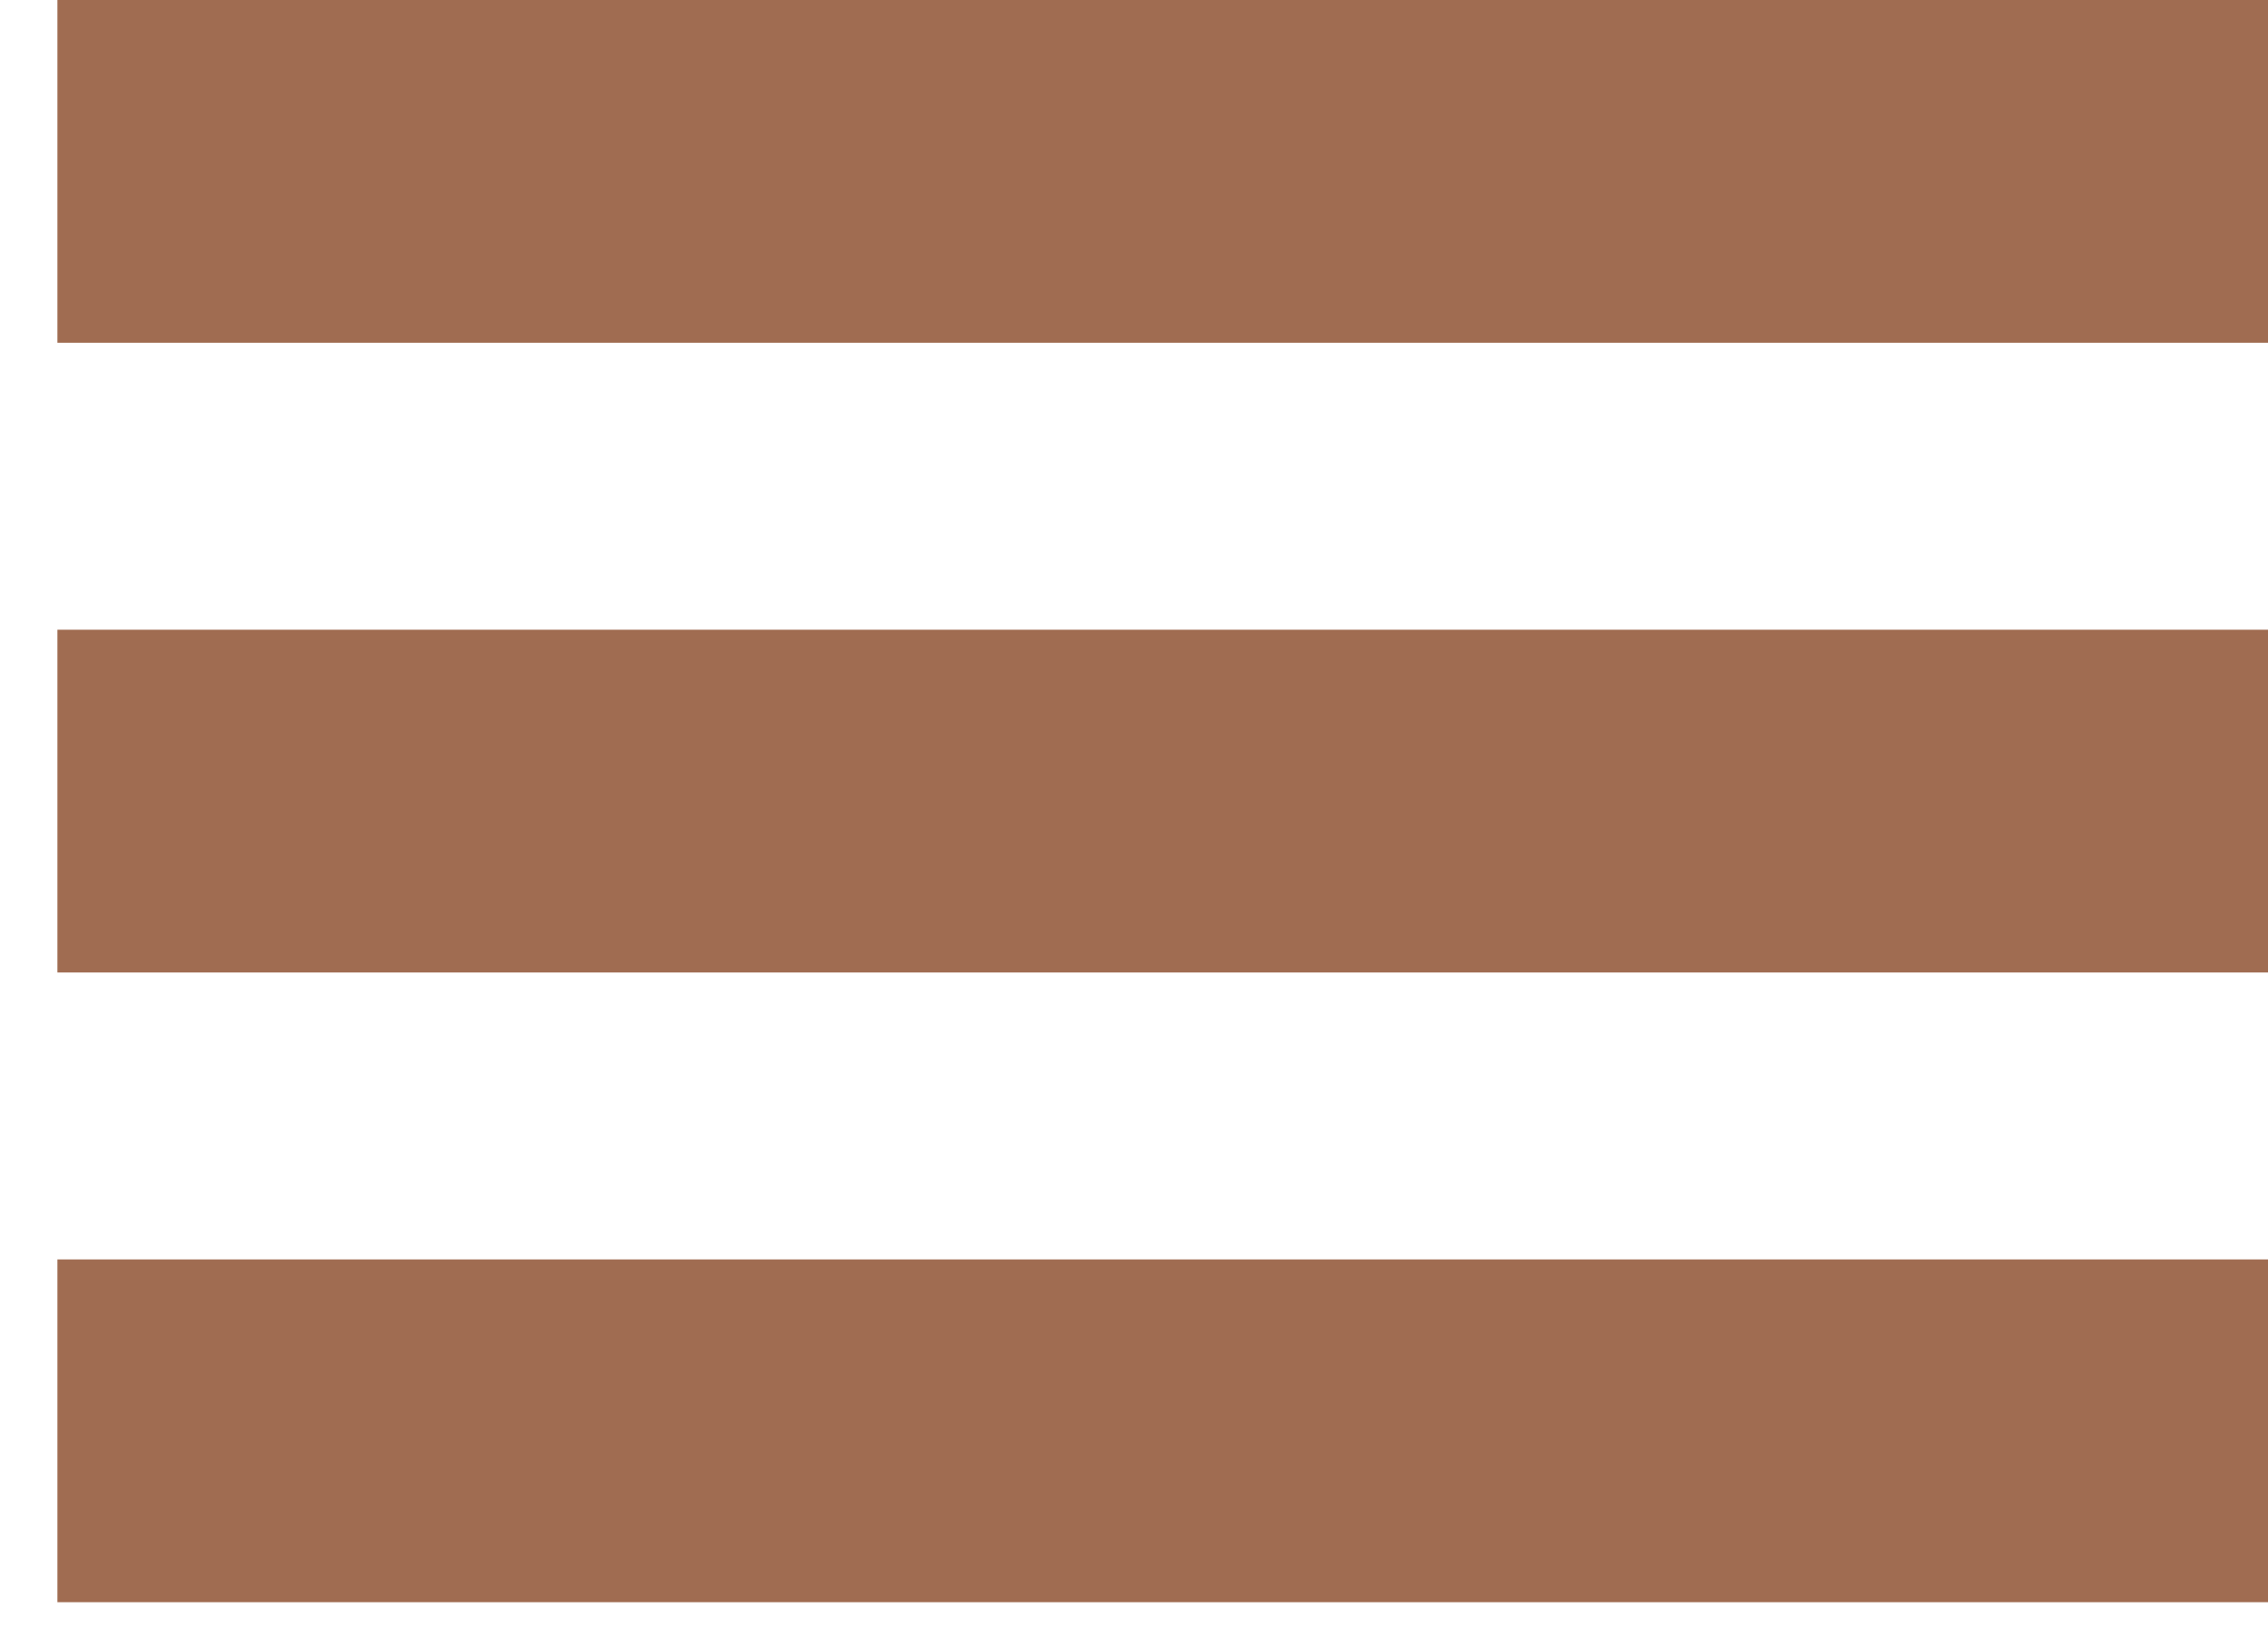
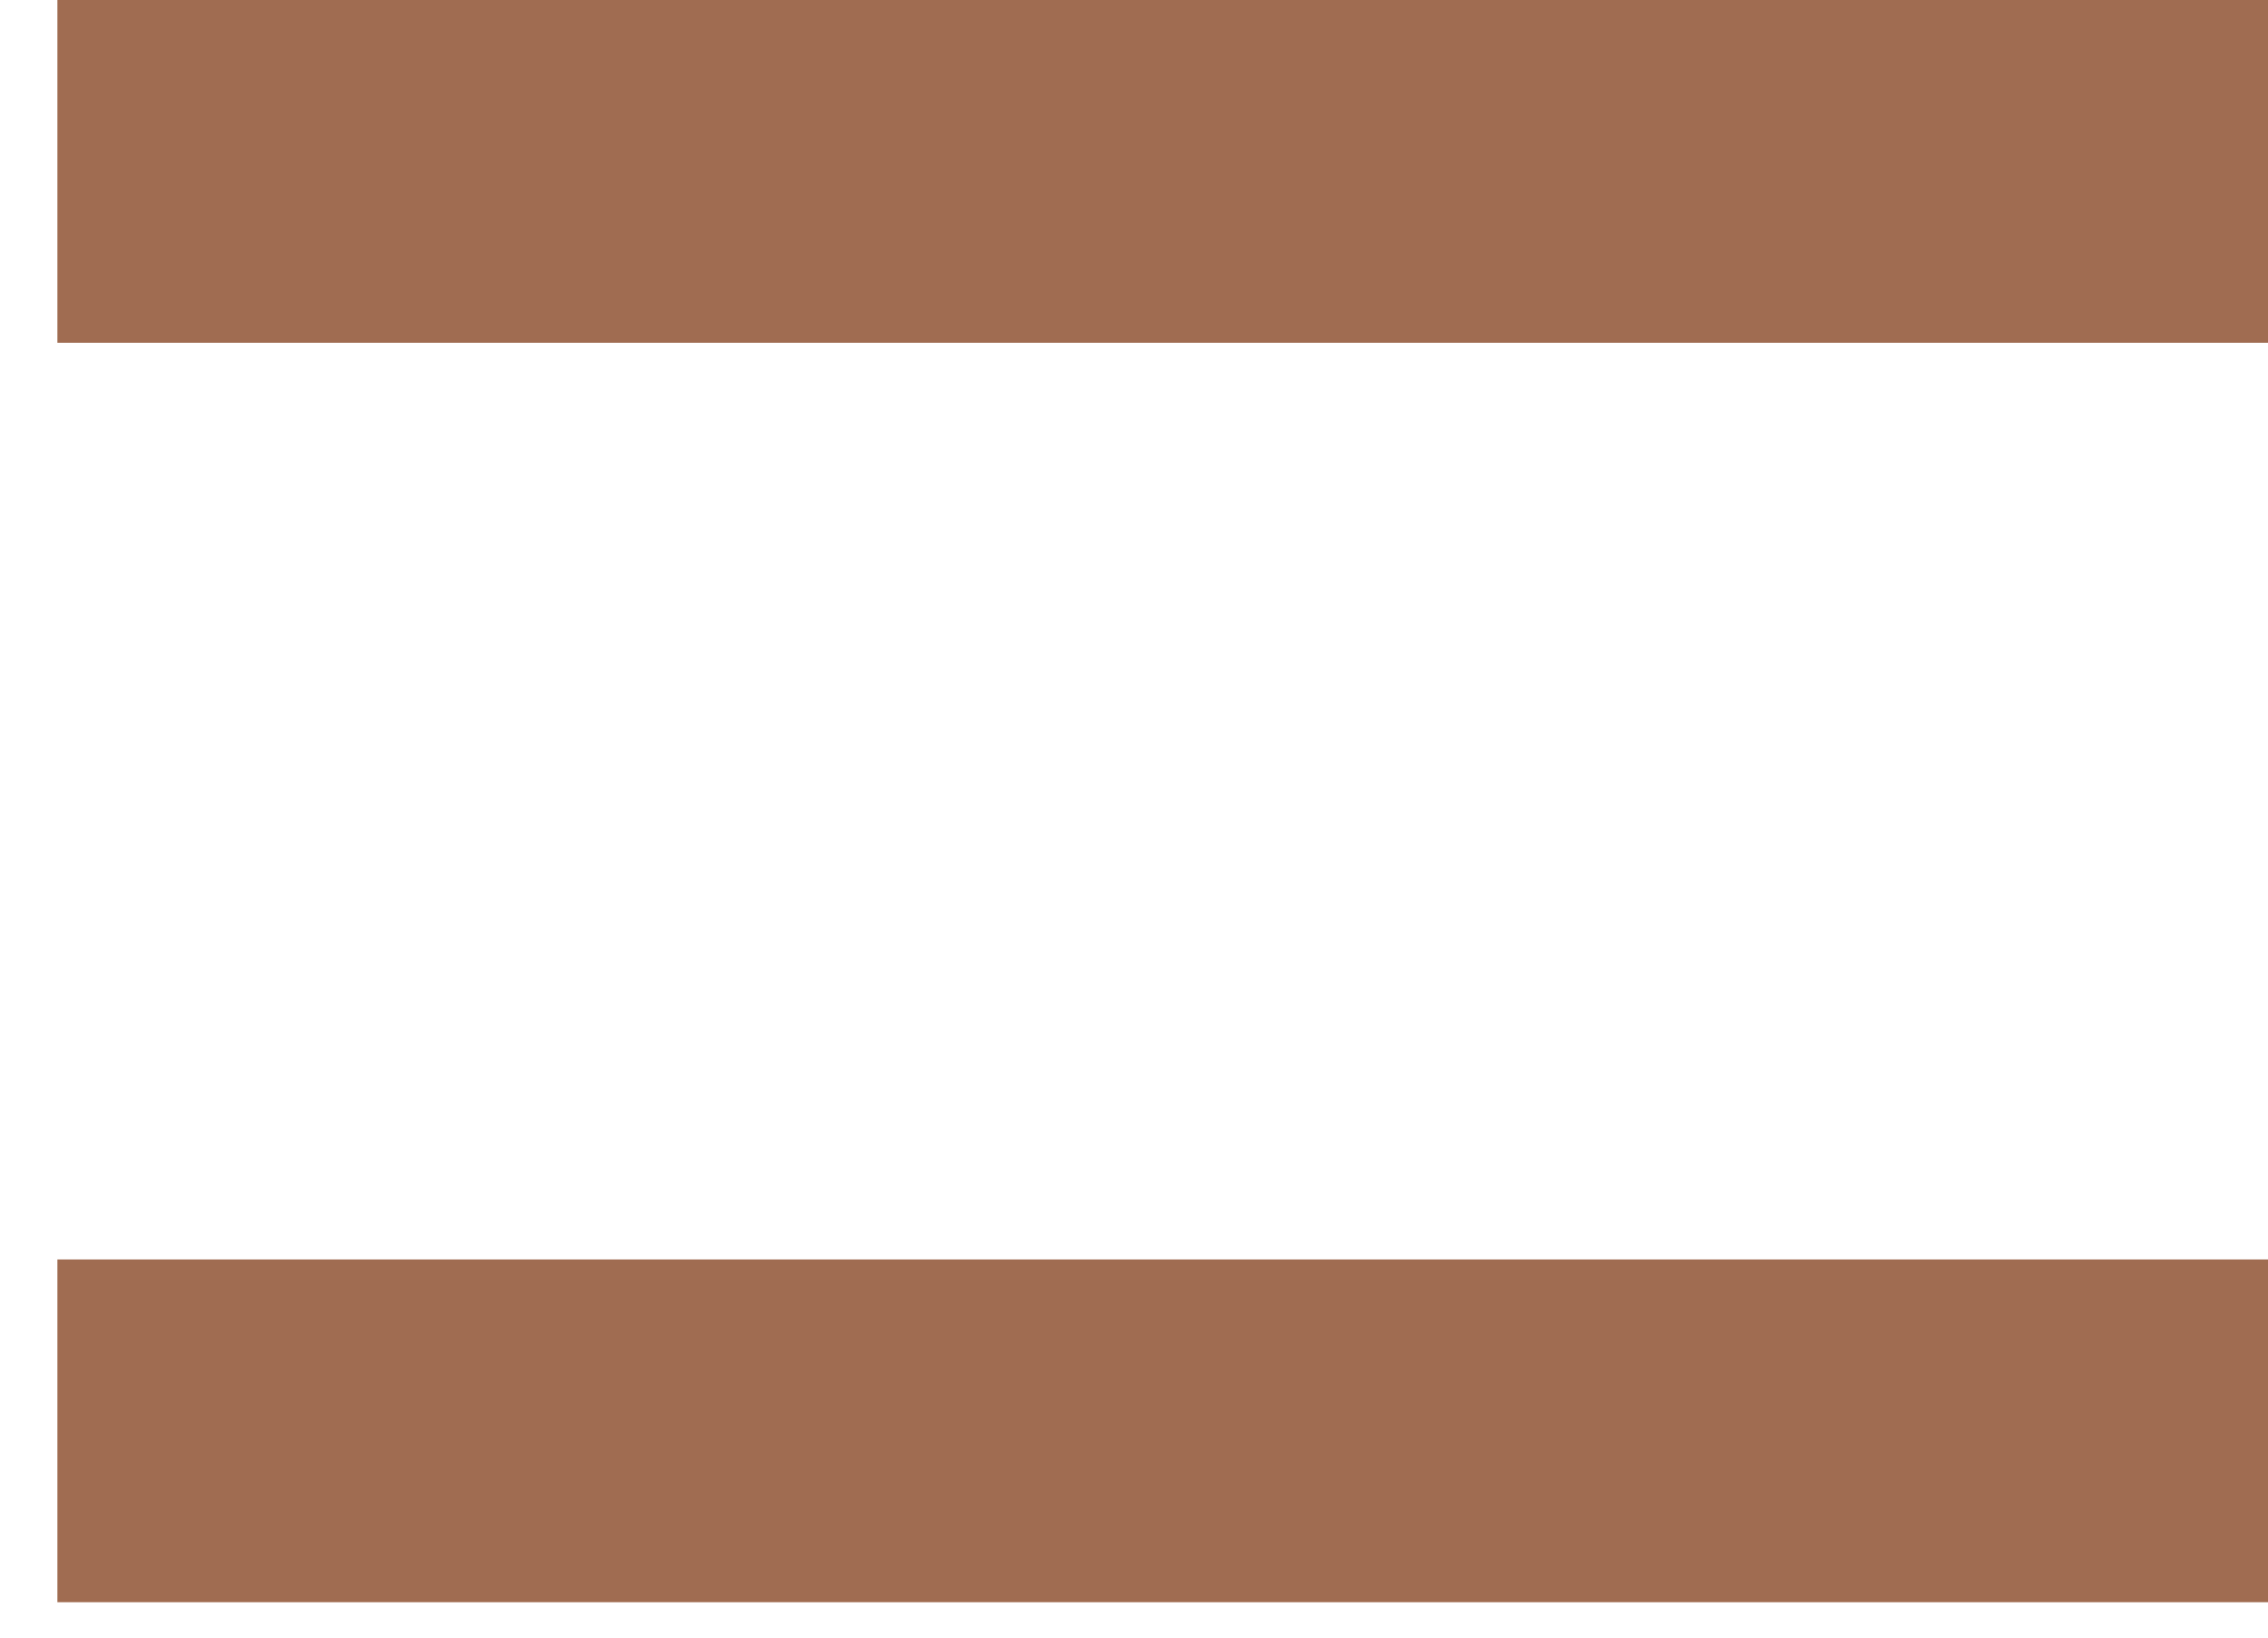
<svg xmlns="http://www.w3.org/2000/svg" width="36" height="26" viewBox="0 0 36 26" fill="none">
  <rect x="0.911" width="35.09" height="5.442" fill="#A06C51" />
-   <rect x="0.911" y="9.998" width="35.09" height="5.442" fill="#A06C51" />
  <rect x="0.911" y="19.996" width="35.09" height="5.442" fill="#A06C51" />
</svg>